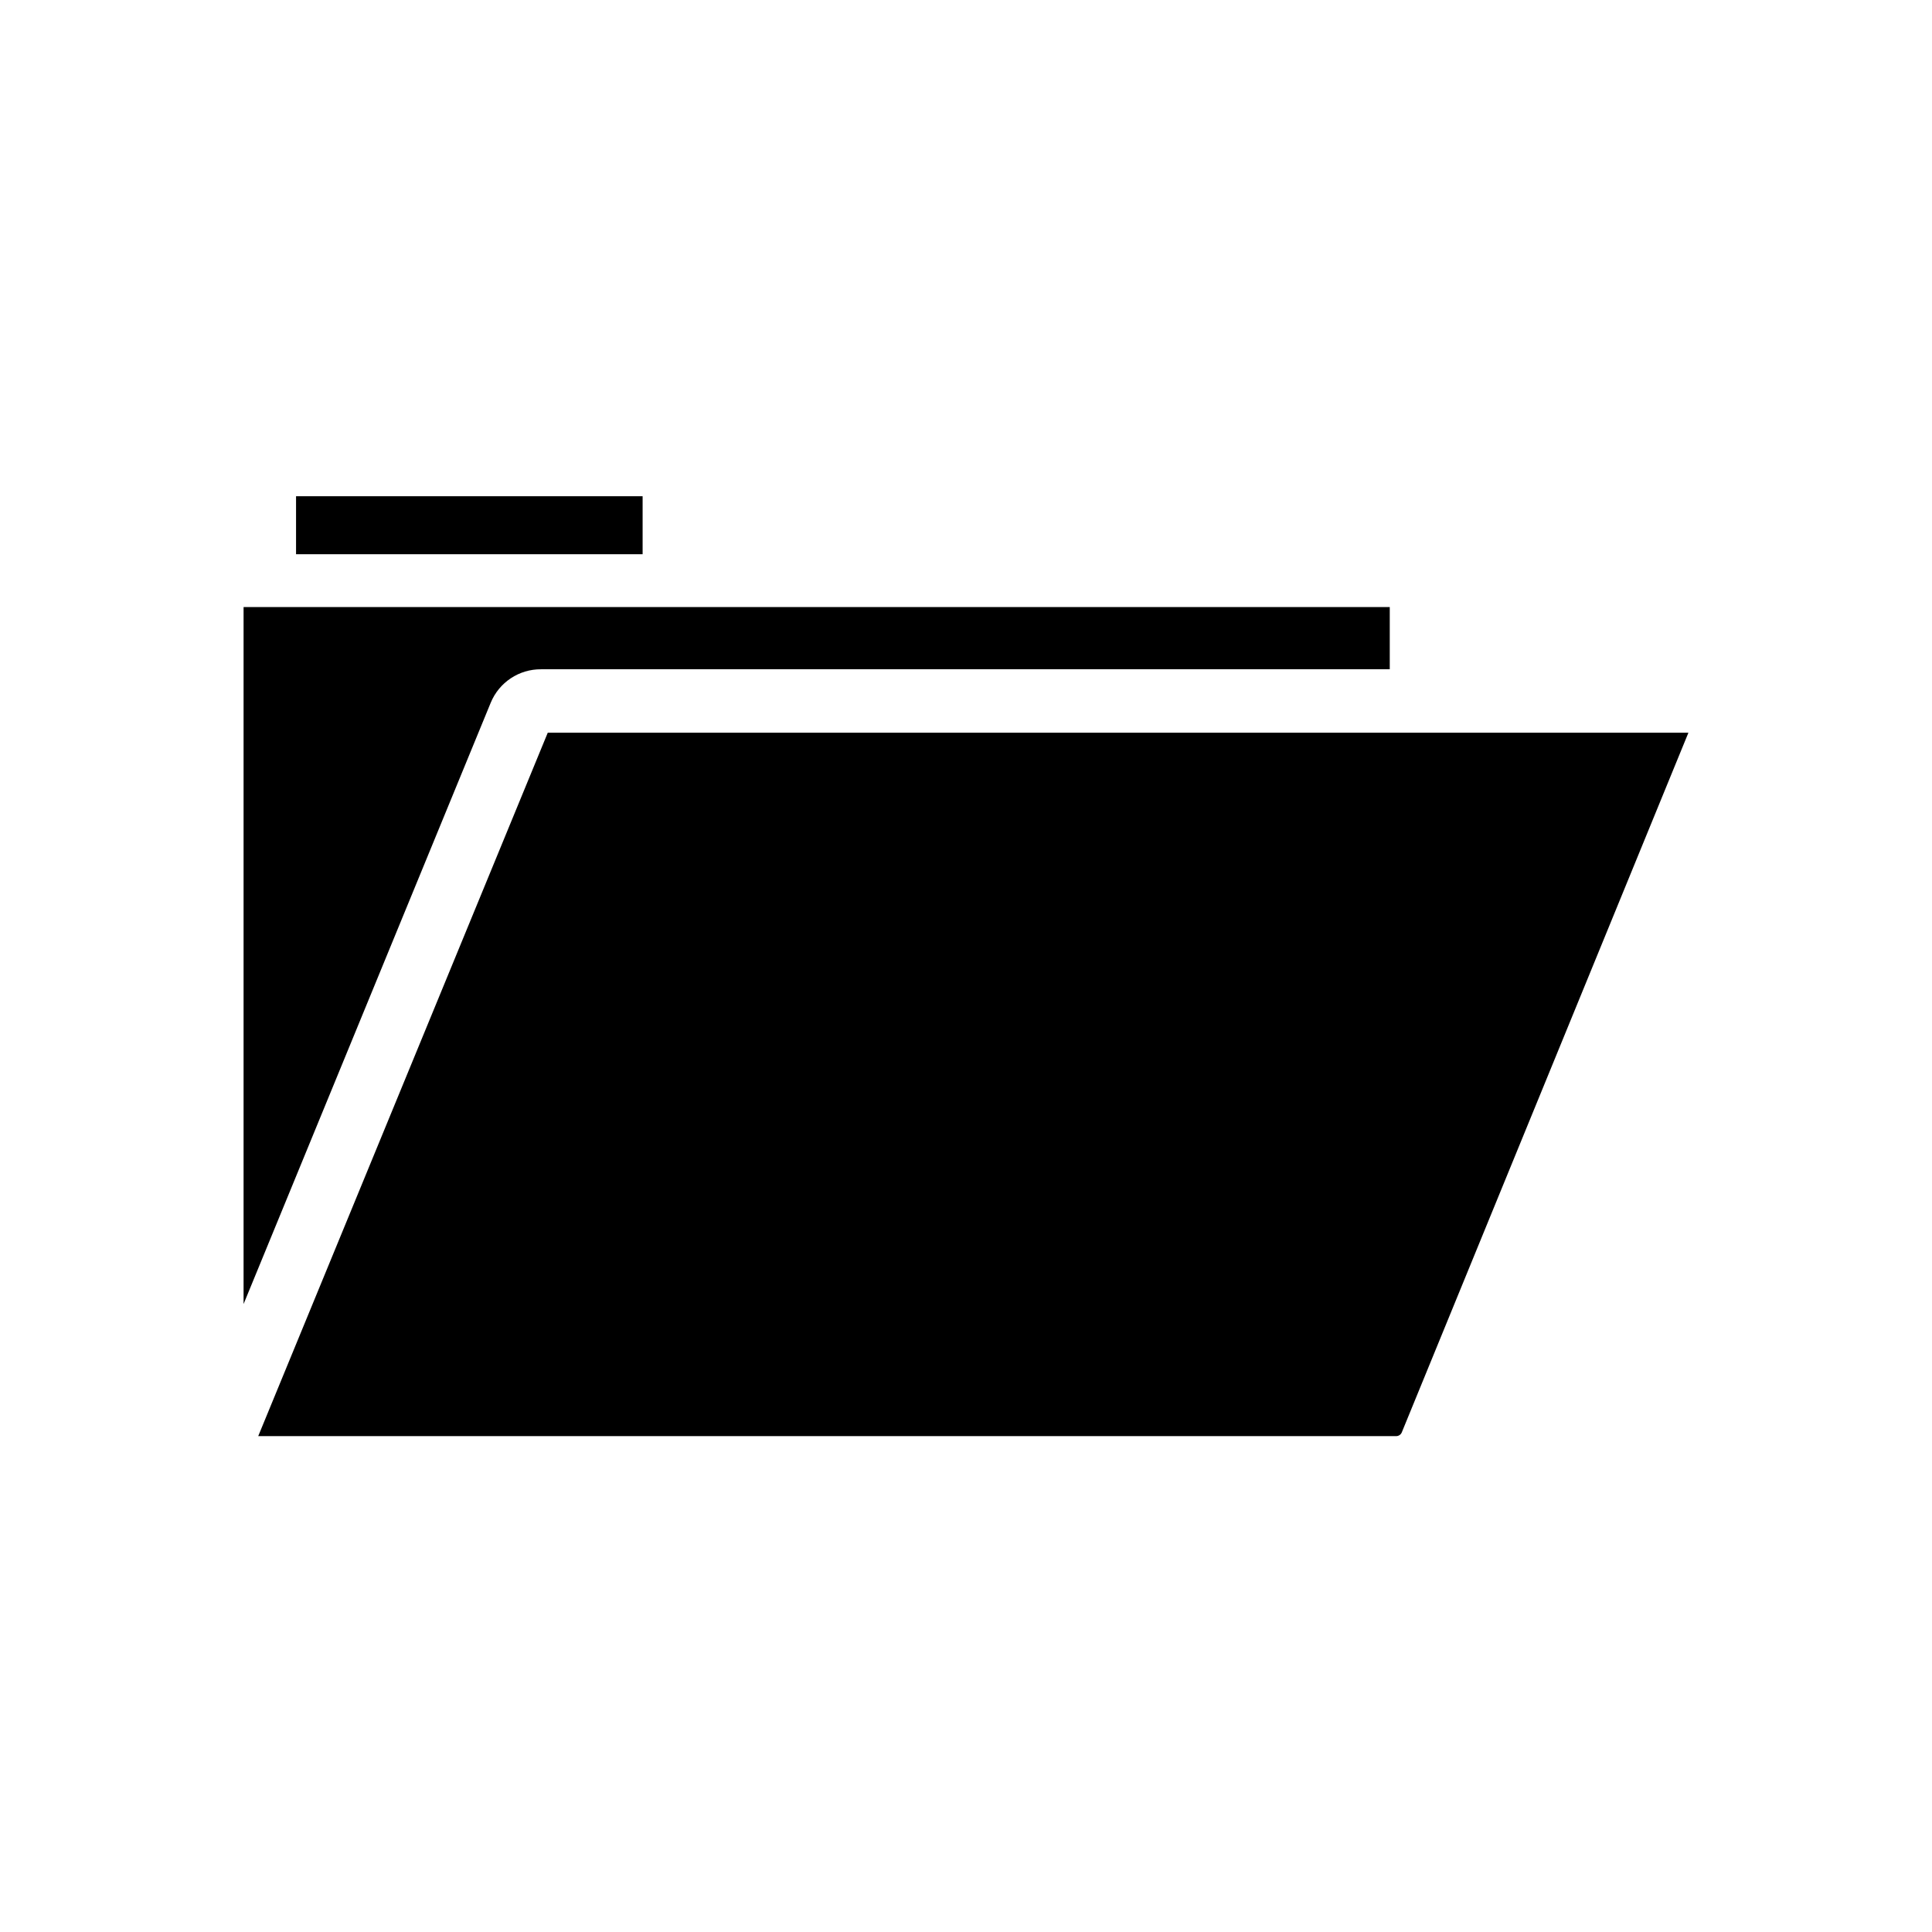
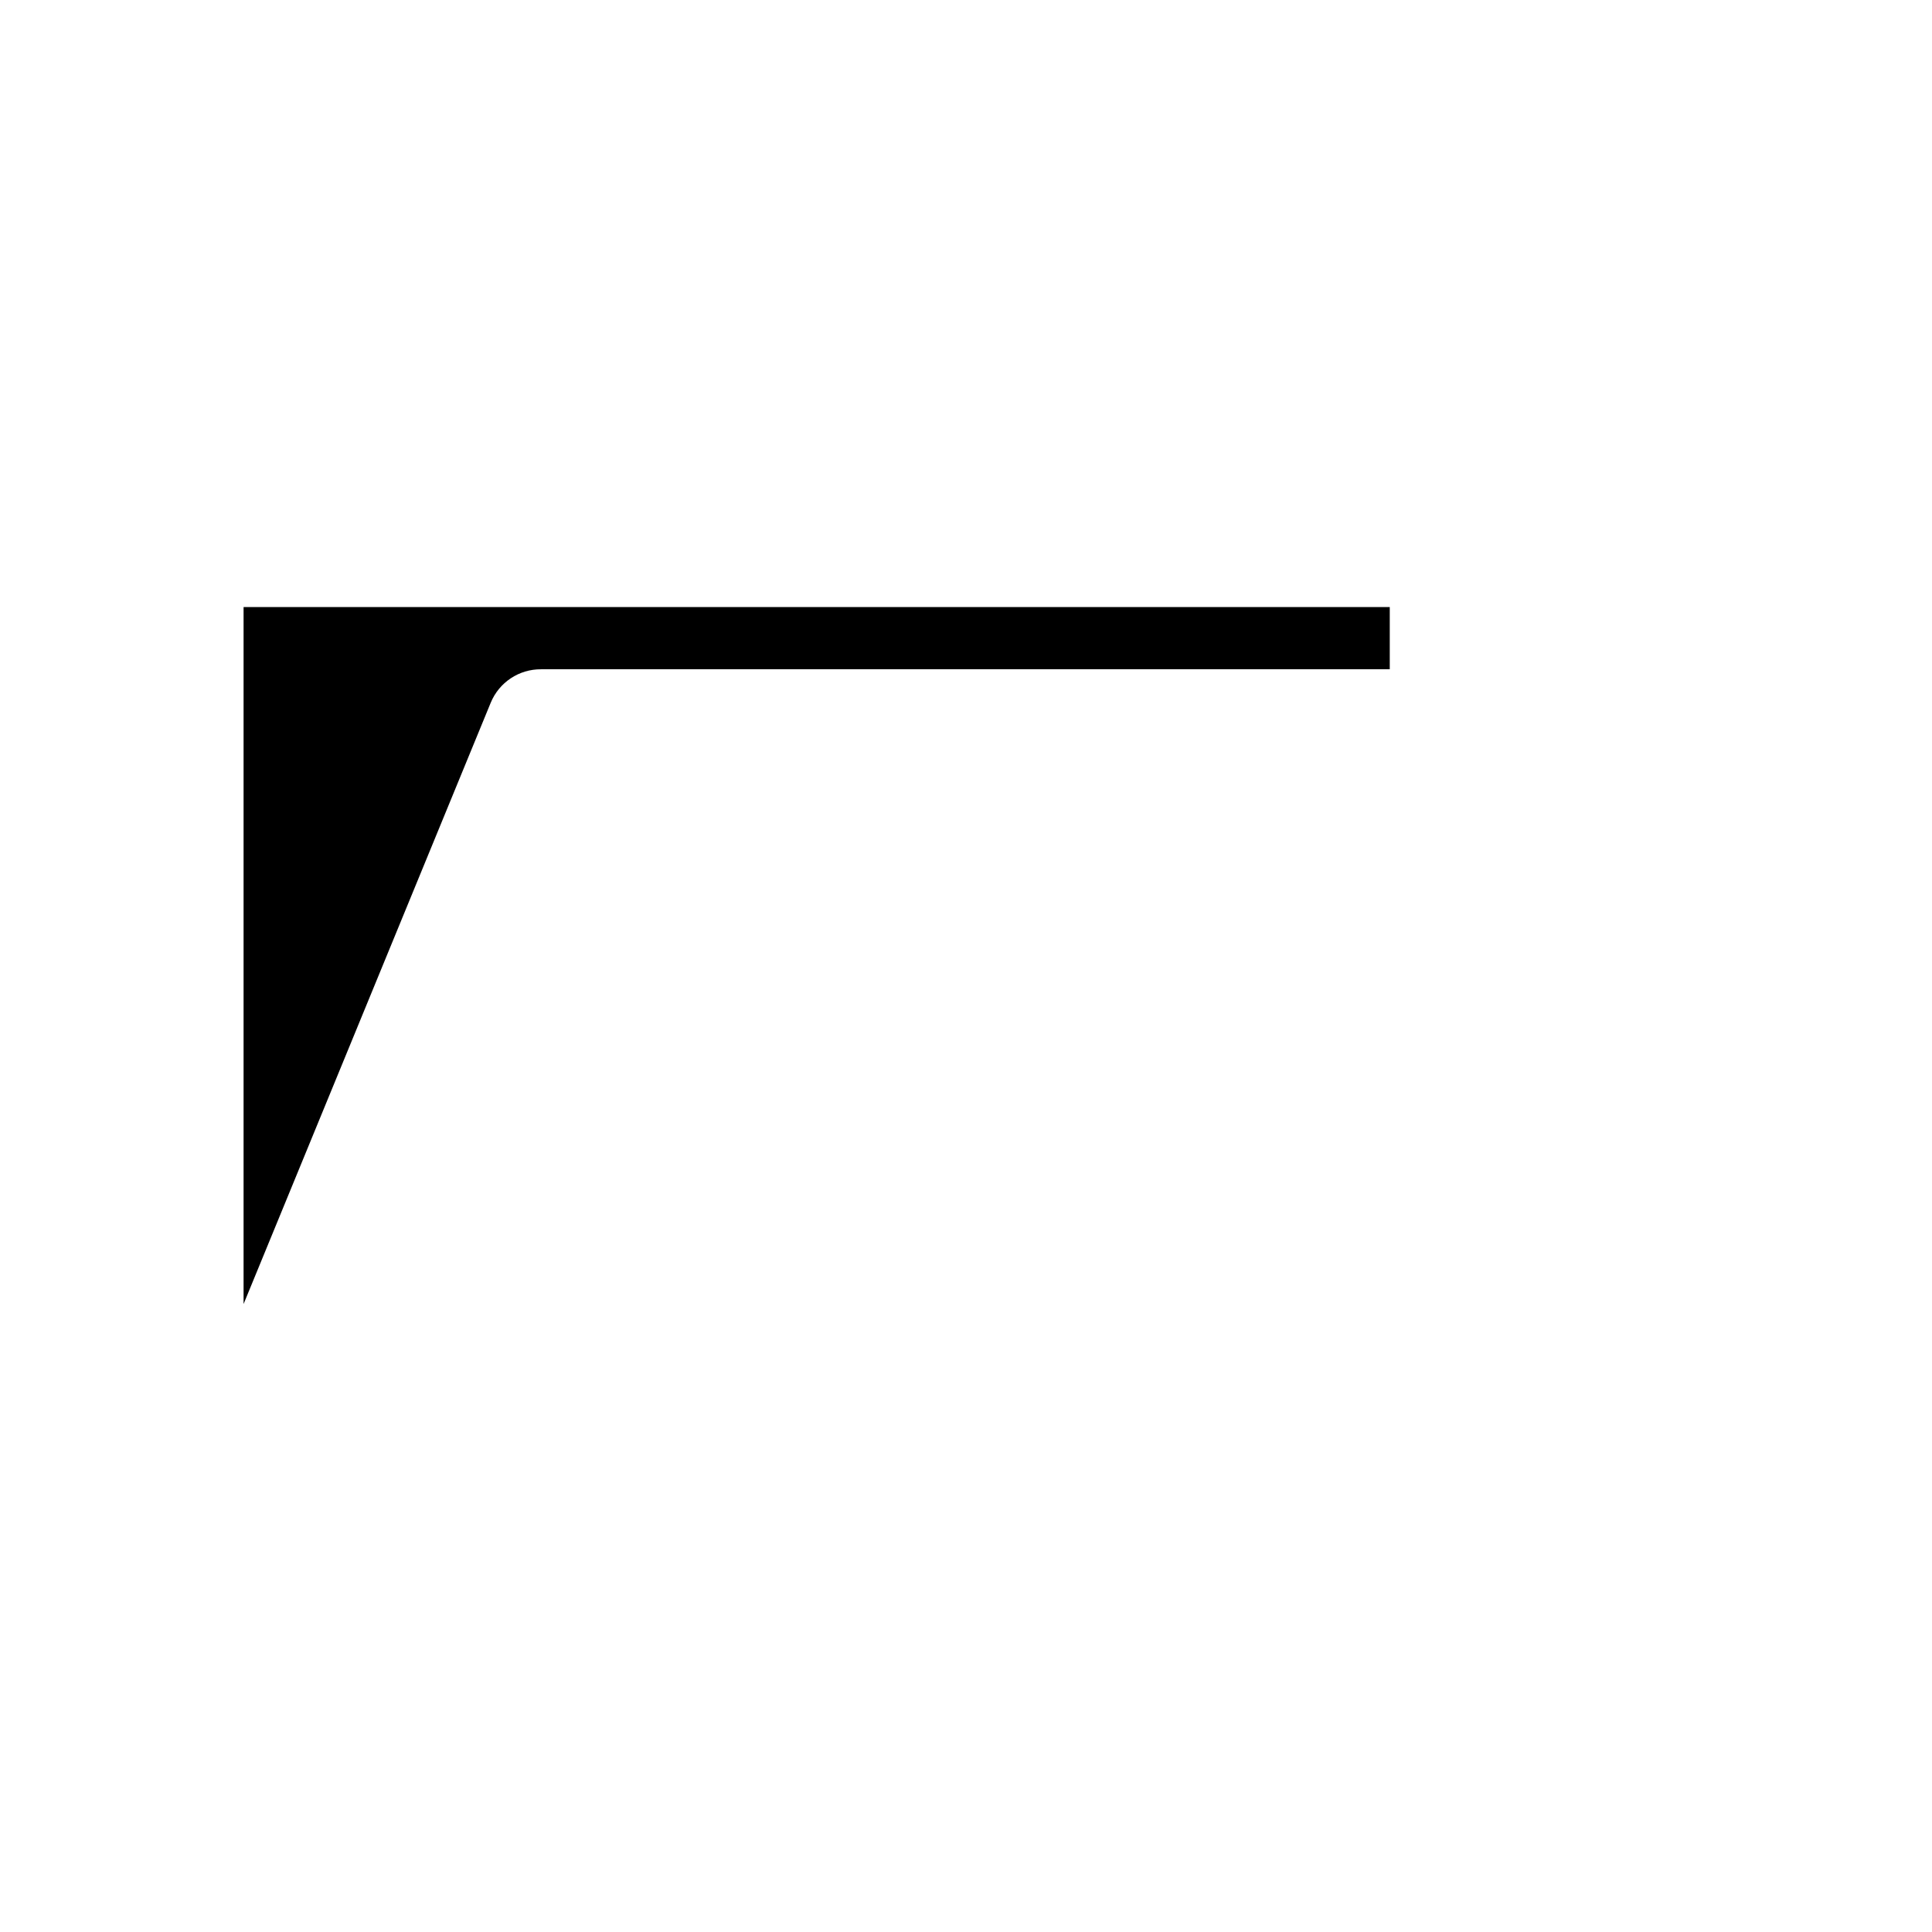
<svg xmlns="http://www.w3.org/2000/svg" fill="#000000" width="800px" height="800px" version="1.1" viewBox="144 144 512 512">
  <g>
-     <path d="m289.16 338.18-76.73 186.41h301.53c0.648 0.016 1.246-0.363 1.512-0.957l75.973-185.45z" />
    <path d="m287.4 321.36h224.9v-16.477h-303.75v184.7l65.496-159.35c2.223-5.406 7.508-8.918 13.352-8.867z" />
-     <path d="m314.3 282.46v-6.953h-91.844v15.367h91.844z" />
  </g>
</svg>